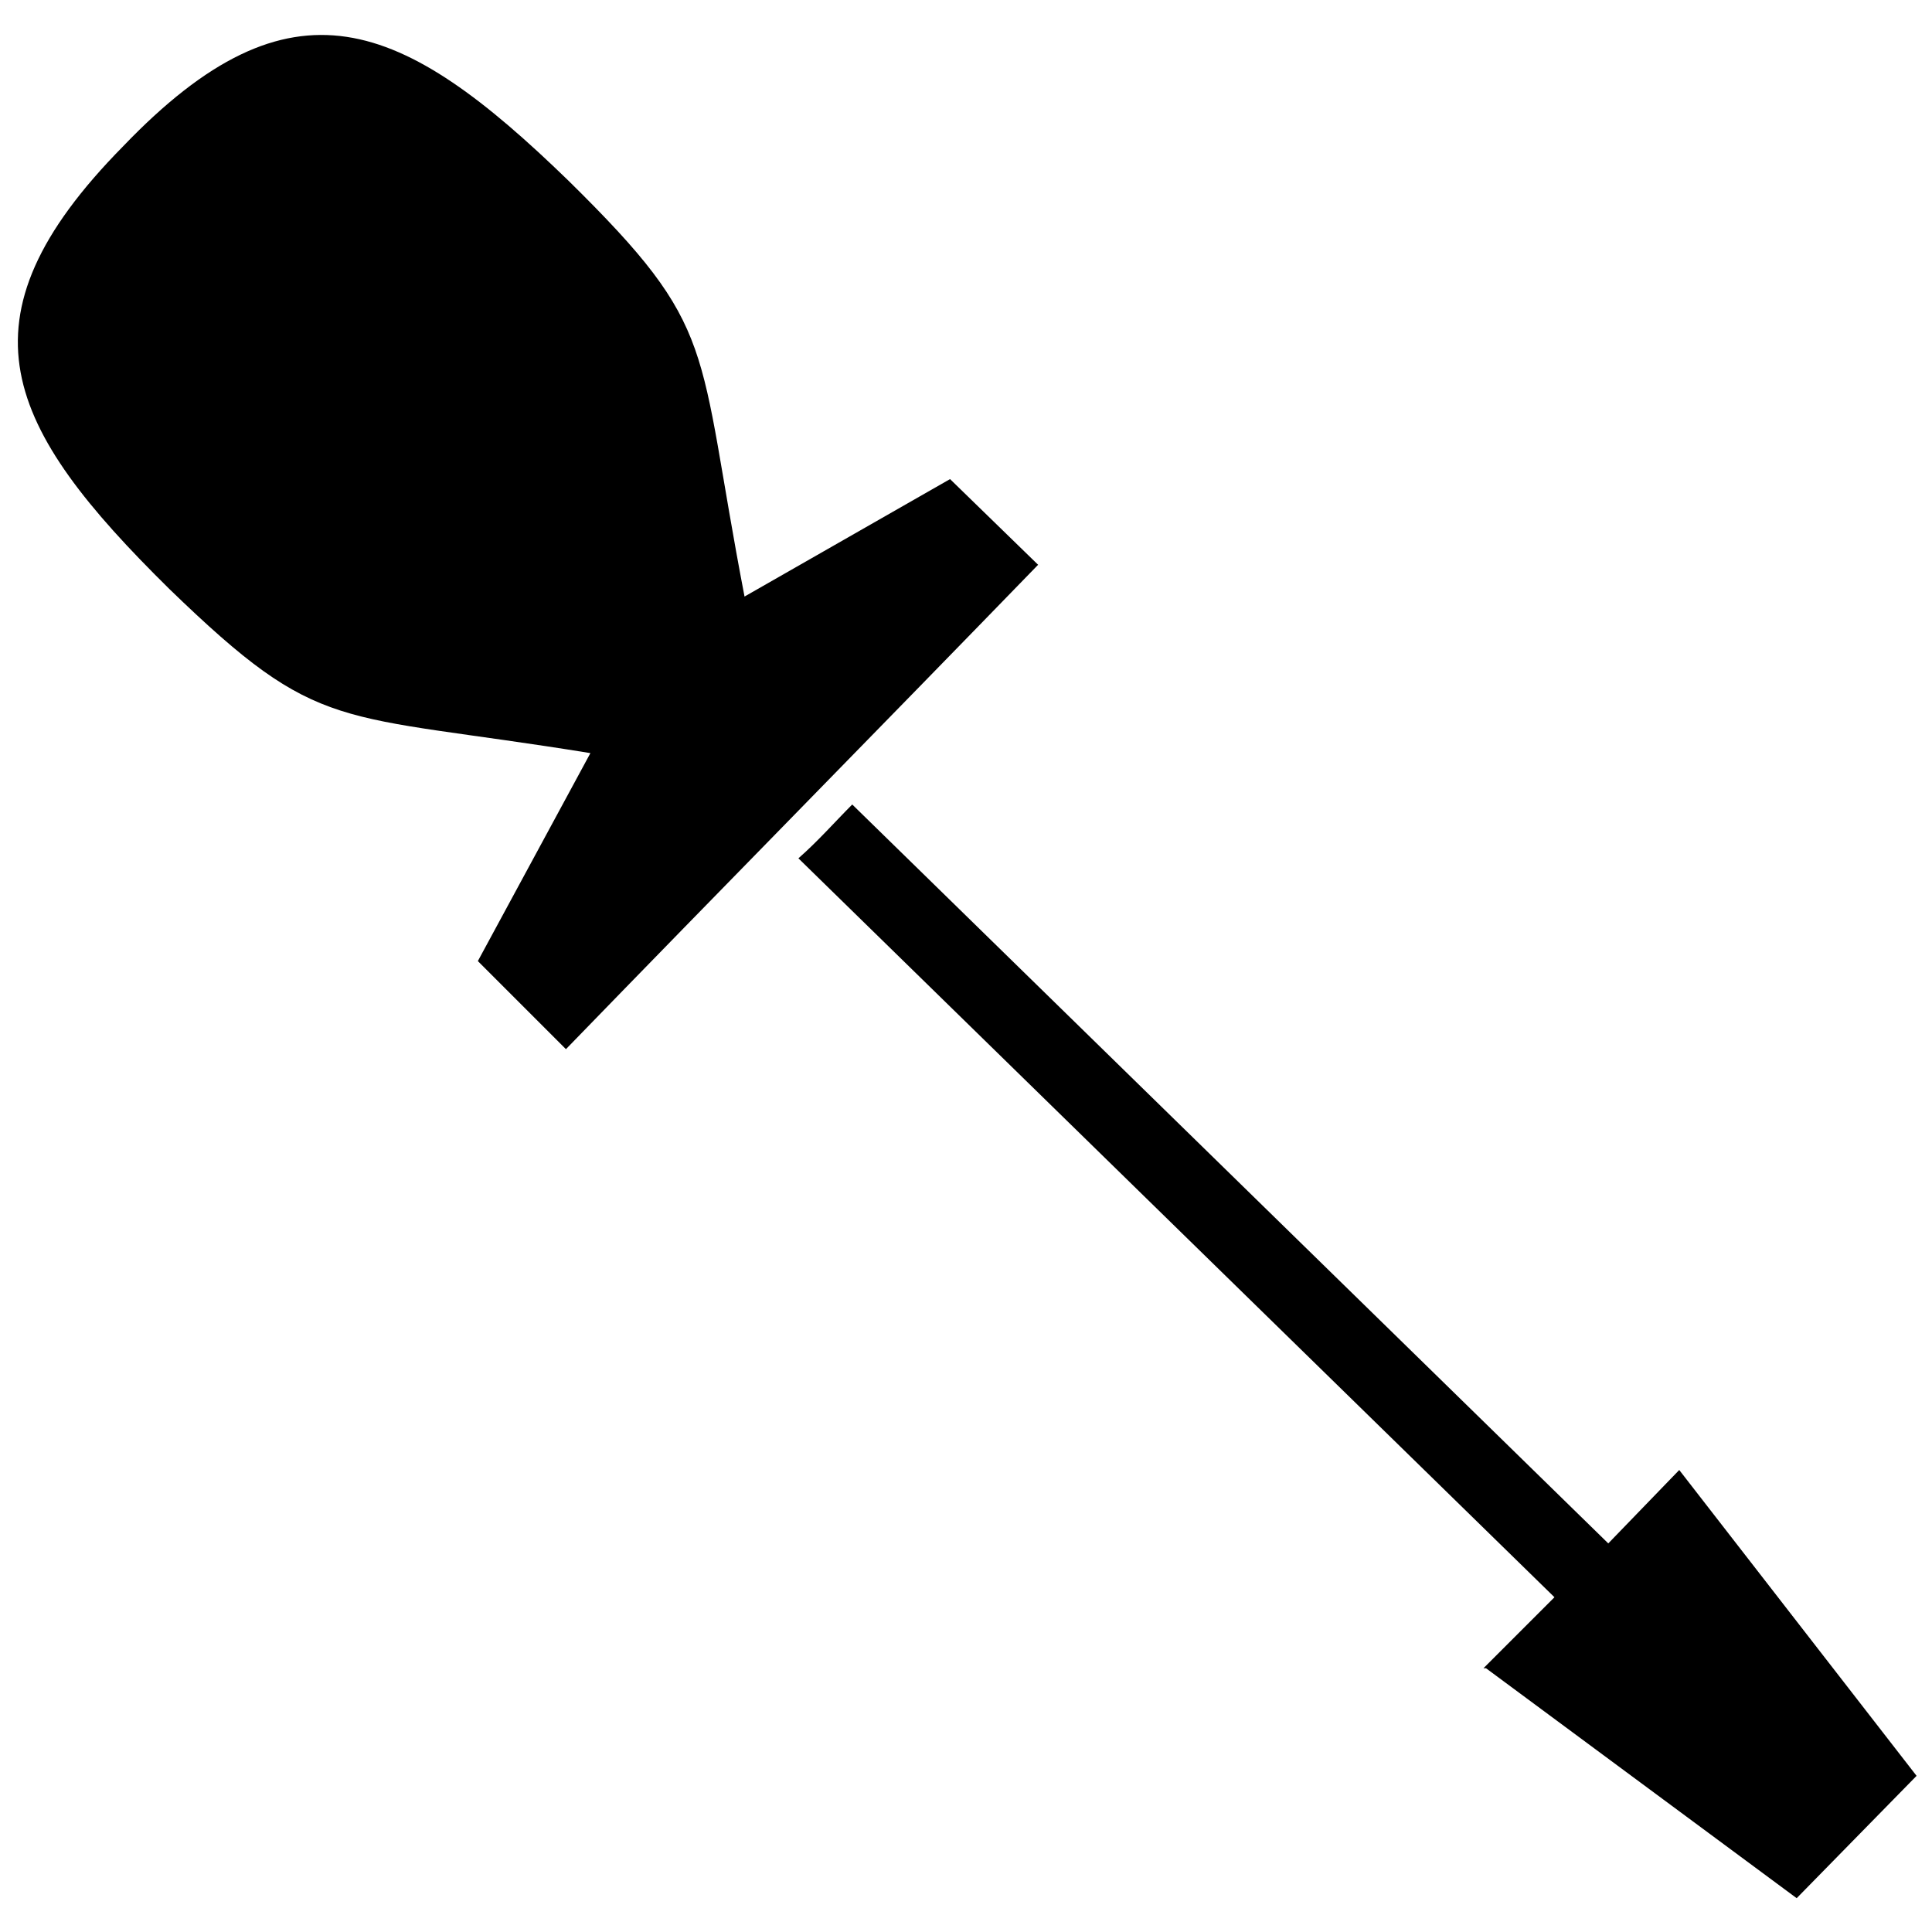
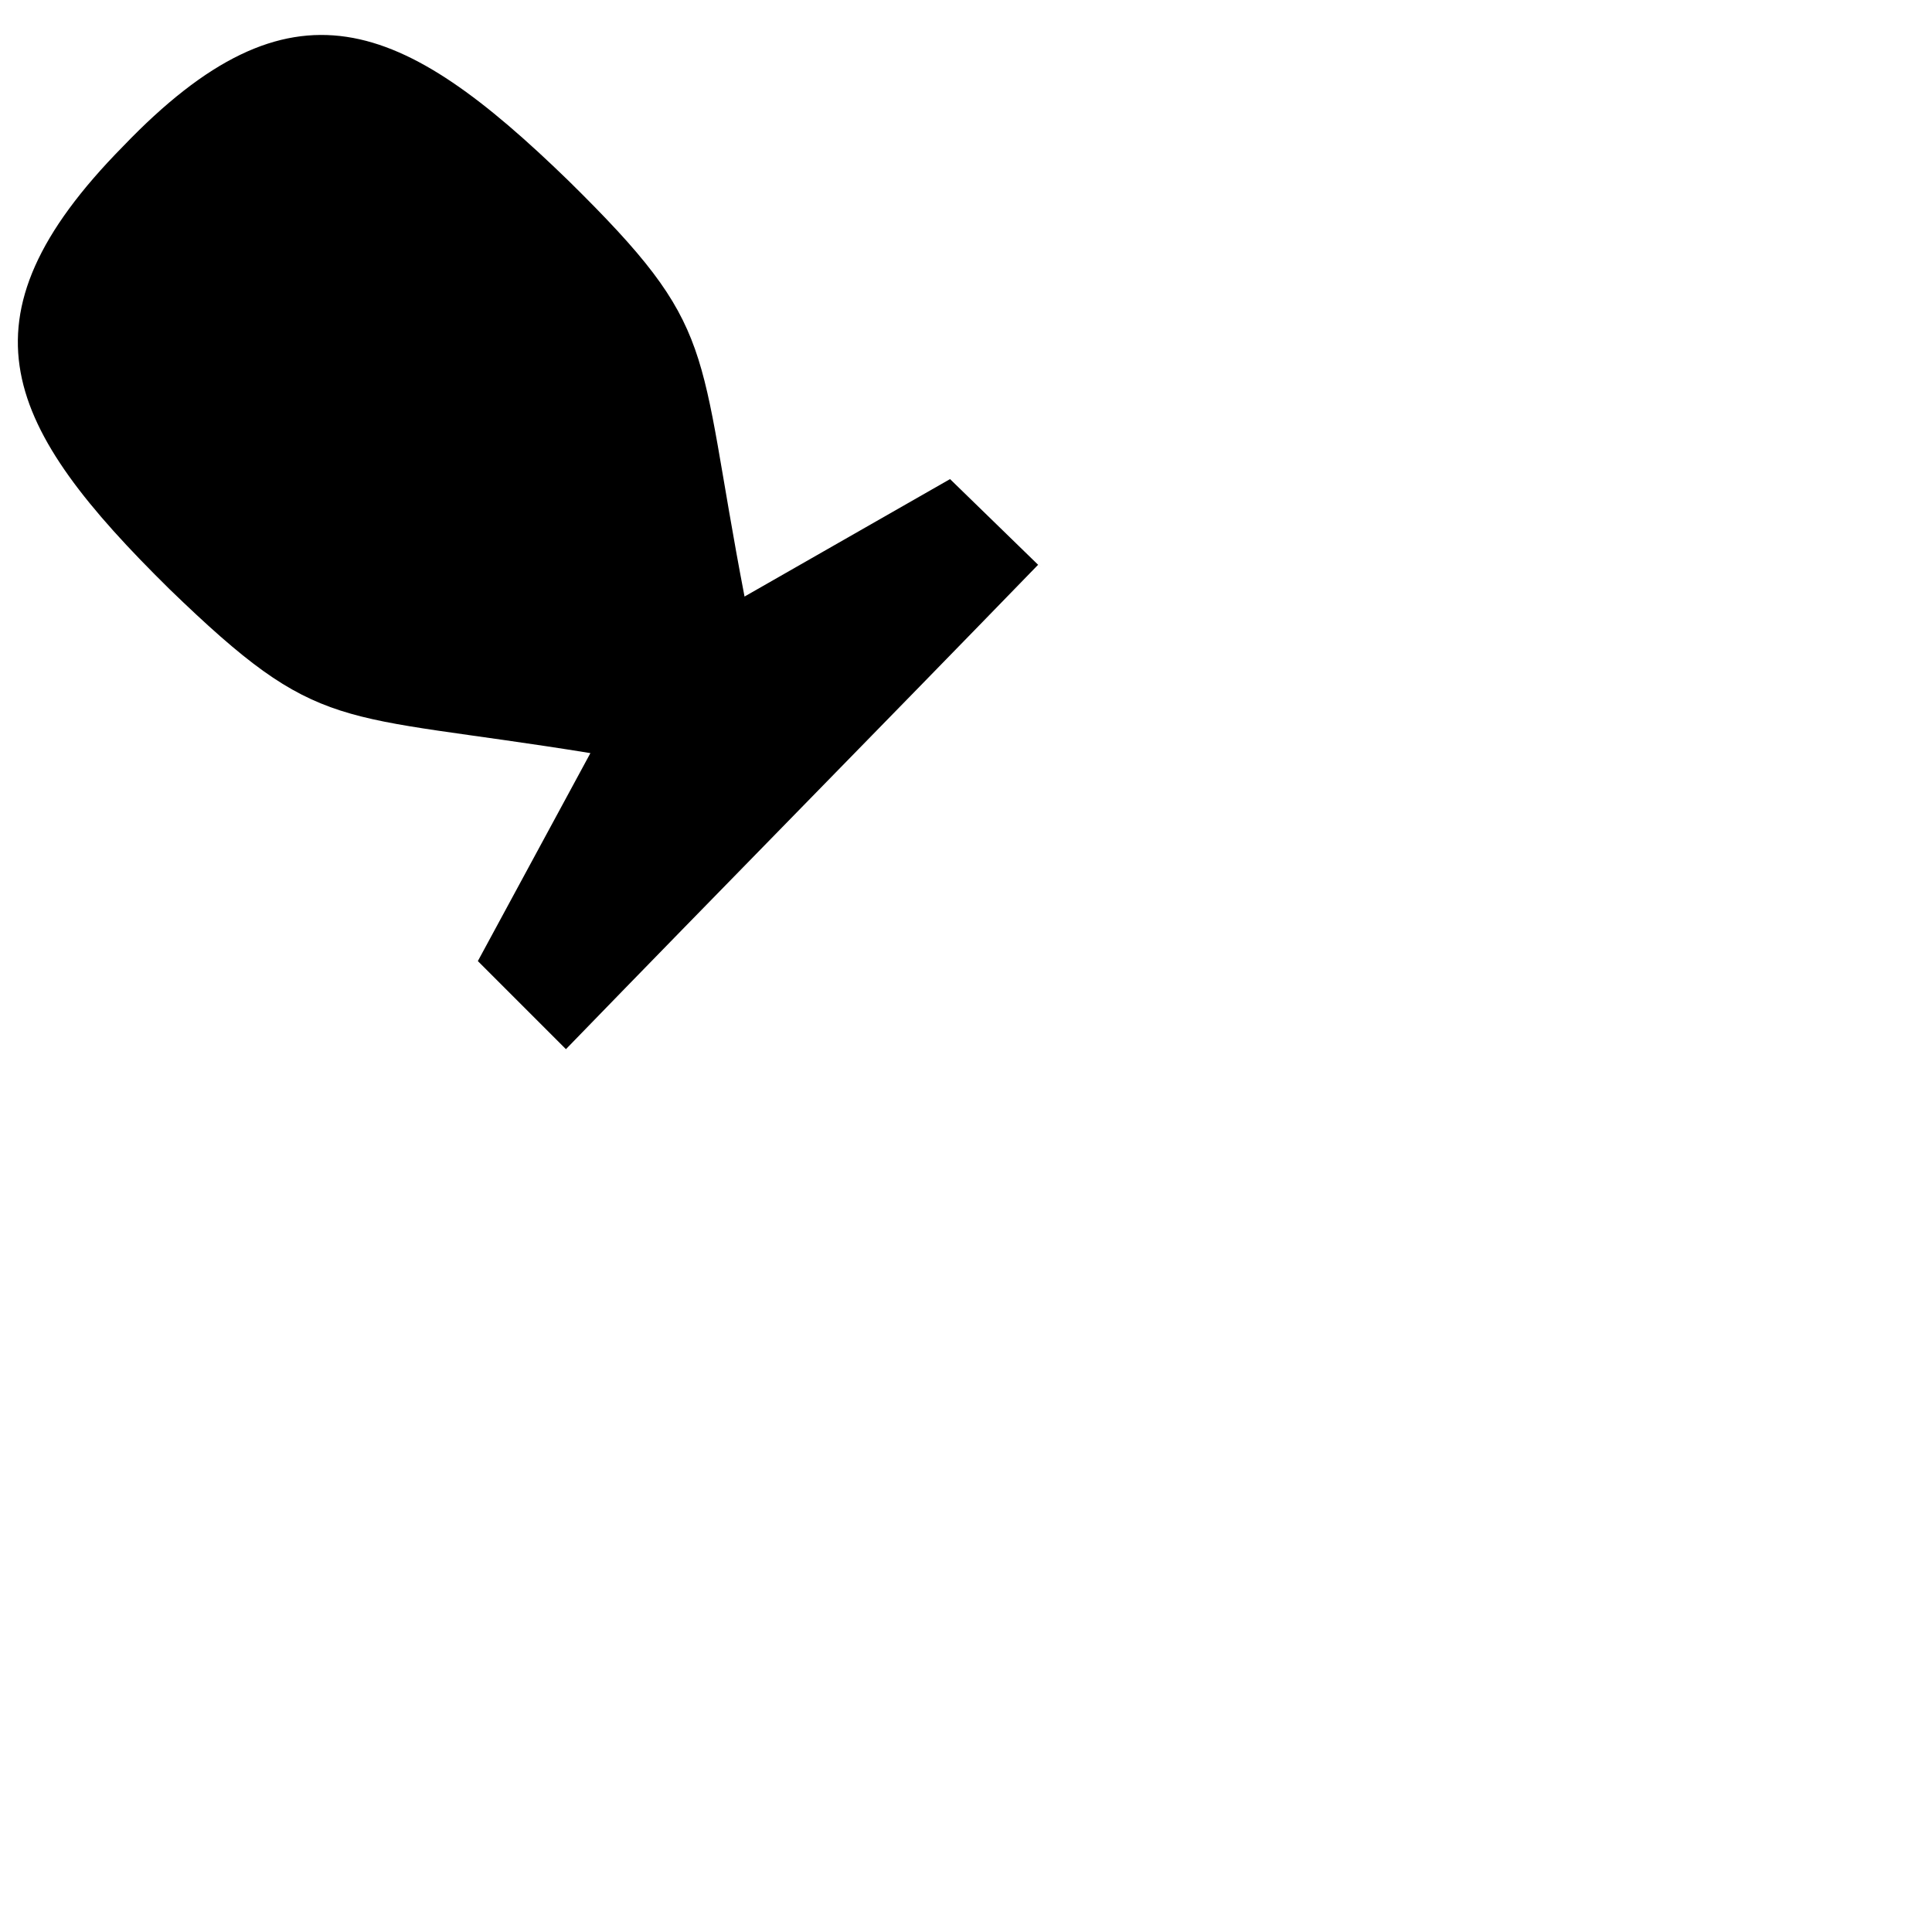
<svg xmlns="http://www.w3.org/2000/svg" width="800px" height="800px" version="1.1" viewBox="144 144 512 512">
  <defs>
    <clipPath id="b">
      <path d="m148.09 153h271.91v270h-271.91z" />
    </clipPath>
    <clipPath id="a">
-       <path d="m355 357h296.9v291h-296.9z" />
-     </clipPath>
+       </clipPath>
  </defs>
  <g>
    <g clip-path="url(#b)">
      <path d="m419.12 293.66c-41.496 42.793-83.645 85.59-125.14 128.38l-23.344-23.344 29.828-55.113c-68.082-11.023-71.324-4.539-111.53-43.441-43.441-42.793-57.707-71.324-12.32-117.36 44.738-46.684 73.918-33.719 118.01 9.078 40.199 39.551 33.719 42.793 46.684 110.23l54.465-31.125 23.992 23.344z" fill-rule="evenodd" />
    </g>
    <g clip-path="url(#a)">
-       <path d="m537.79 586.09 82.348 60.949 31.773-32.422-62.895-81.051-18.805 19.453-200.36-195.82c-4.539 4.539-9.078 9.727-14.266 14.266l200.36 195.82-18.805 18.805z" fill-rule="evenodd" />
-     </g>
+       </g>
  </g>
</svg>